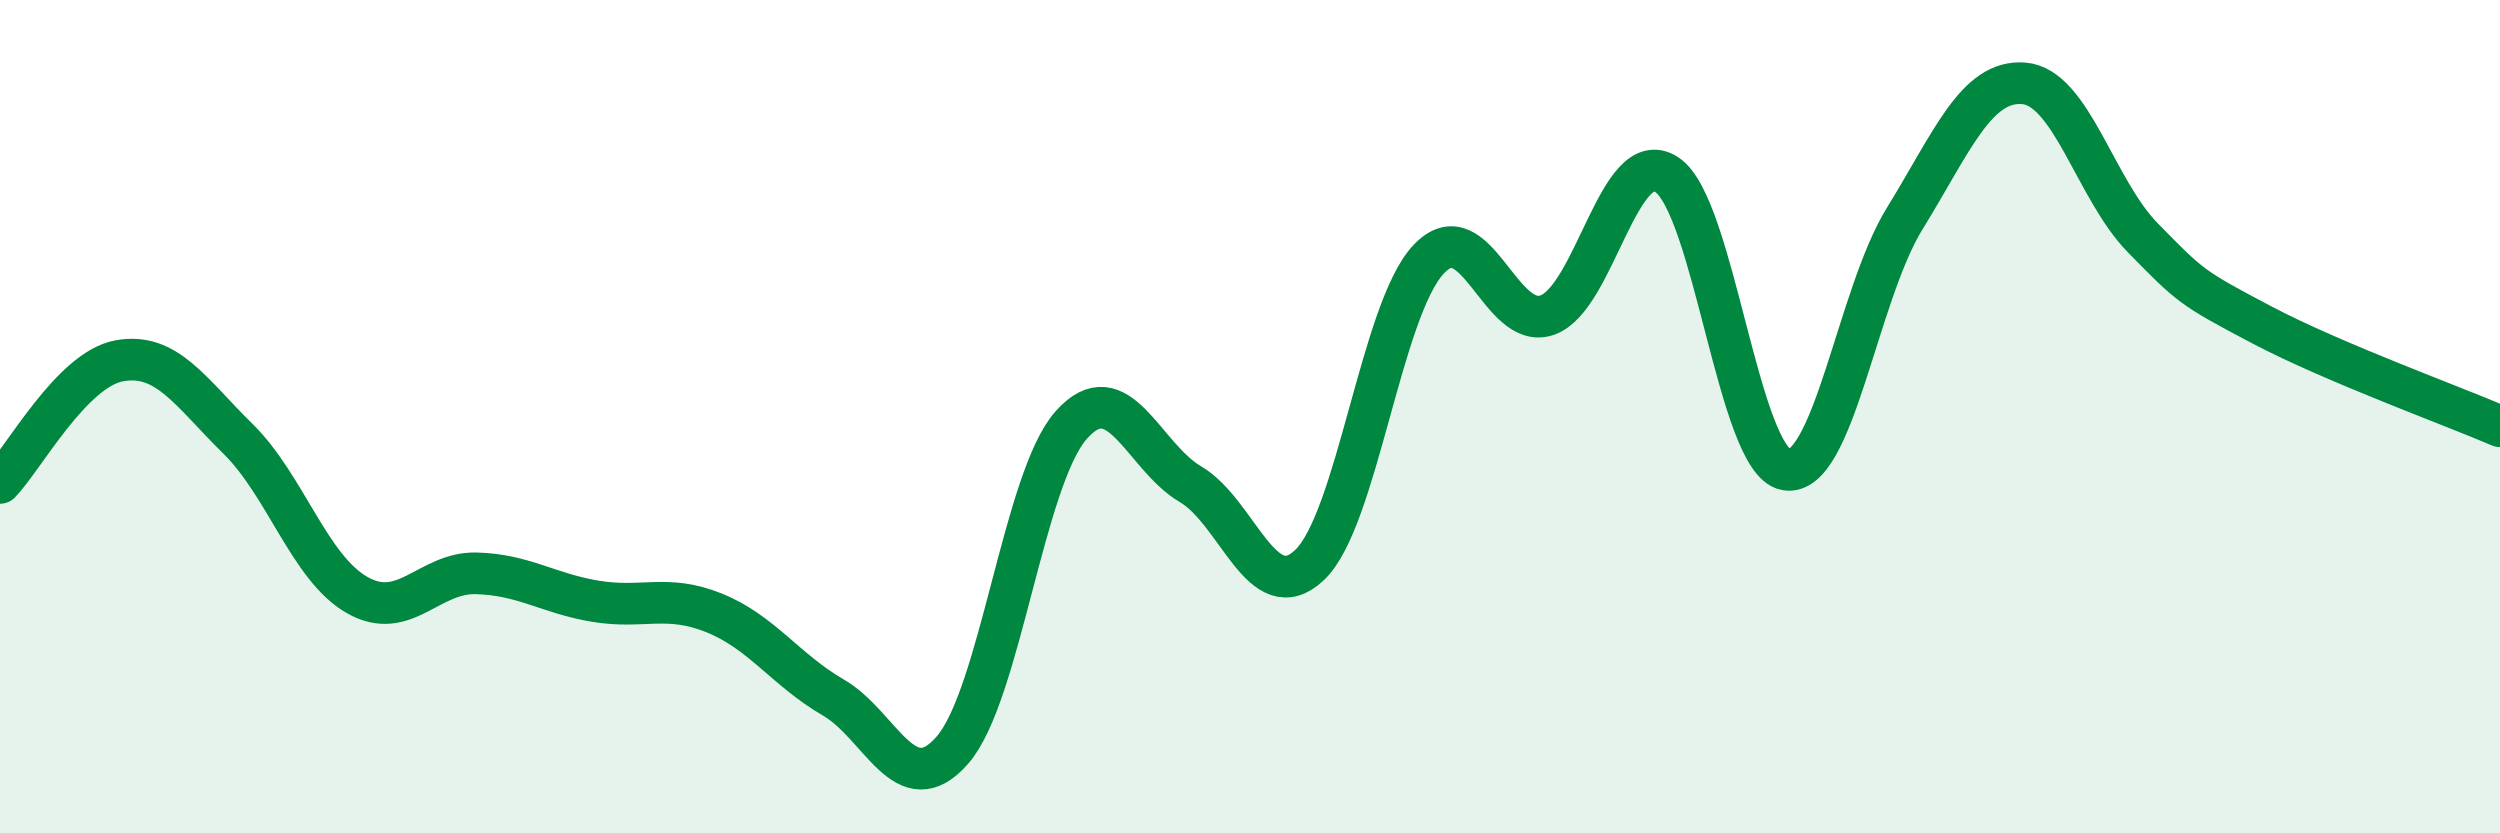
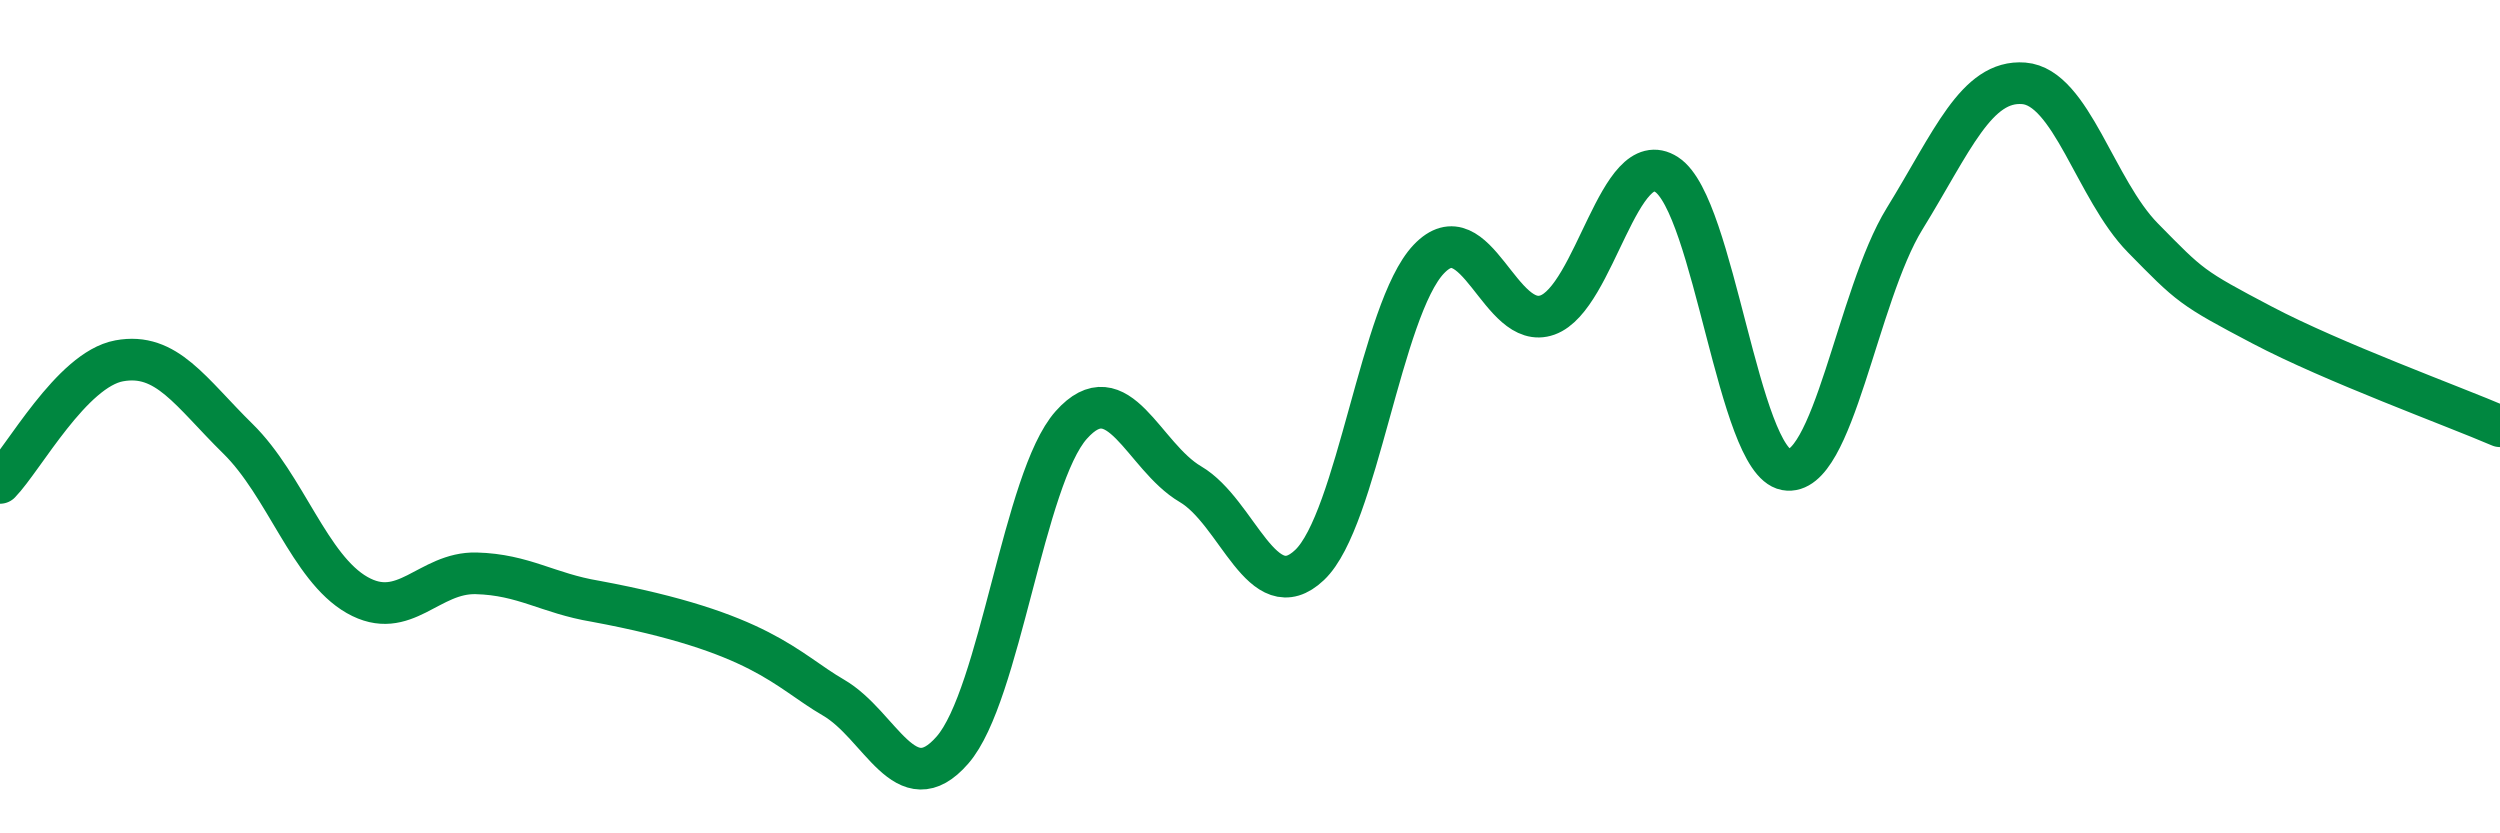
<svg xmlns="http://www.w3.org/2000/svg" width="60" height="20" viewBox="0 0 60 20">
-   <path d="M 0,11.59 C 0.57,11 1.72,8.87 2.86,8.66 C 4,8.45 4.57,9.41 5.71,10.53 C 6.85,11.65 7.43,13.63 8.57,14.28 C 9.71,14.93 10.29,13.73 11.43,13.76 C 12.57,13.79 13.15,14.24 14.29,14.43 C 15.43,14.62 16,14.25 17.14,14.71 C 18.28,15.17 18.86,16.08 20,16.74 C 21.14,17.4 21.72,19.31 22.86,18 C 24,16.69 24.57,11.48 25.71,10.2 C 26.85,8.92 27.43,10.95 28.57,11.62 C 29.71,12.29 30.29,14.64 31.43,13.56 C 32.57,12.48 33.15,7.42 34.29,6.22 C 35.43,5.02 36,7.97 37.14,7.56 C 38.28,7.15 38.86,3.45 40,4.19 C 41.14,4.93 41.72,11.06 42.86,11.27 C 44,11.48 44.57,7.1 45.71,5.25 C 46.85,3.4 47.43,1.91 48.57,2 C 49.71,2.09 50.29,4.55 51.43,5.71 C 52.57,6.87 52.58,6.9 54.29,7.8 C 56,8.7 58.86,9.74 60,10.23L60 20L0 20Z" fill="#008740" opacity="0.1" stroke-linecap="round" stroke-linejoin="round" />
-   <path d="M 0,11.59 C 0.57,11 1.72,8.87 2.86,8.66 C 4,8.45 4.57,9.41 5.71,10.53 C 6.85,11.65 7.43,13.63 8.57,14.28 C 9.71,14.93 10.29,13.73 11.43,13.76 C 12.57,13.79 13.15,14.24 14.29,14.43 C 15.43,14.62 16,14.25 17.14,14.71 C 18.28,15.17 18.86,16.08 20,16.74 C 21.14,17.4 21.72,19.31 22.86,18 C 24,16.69 24.57,11.48 25.71,10.2 C 26.85,8.92 27.43,10.95 28.57,11.62 C 29.71,12.29 30.29,14.64 31.43,13.56 C 32.57,12.48 33.15,7.42 34.29,6.22 C 35.43,5.02 36,7.97 37.14,7.56 C 38.28,7.15 38.86,3.45 40,4.19 C 41.14,4.93 41.72,11.06 42.86,11.27 C 44,11.48 44.57,7.1 45.71,5.25 C 46.85,3.4 47.43,1.91 48.57,2 C 49.71,2.09 50.29,4.55 51.43,5.71 C 52.57,6.87 52.58,6.9 54.29,7.8 C 56,8.7 58.86,9.74 60,10.23" stroke="#008740" stroke-width="1" fill="none" stroke-linecap="round" stroke-linejoin="round" />
+   <path d="M 0,11.59 C 0.57,11 1.72,8.87 2.86,8.66 C 4,8.45 4.57,9.41 5.71,10.53 C 6.85,11.65 7.43,13.63 8.57,14.28 C 9.71,14.93 10.29,13.73 11.43,13.76 C 12.57,13.79 13.15,14.24 14.29,14.43 C 18.28,15.17 18.86,16.08 20,16.74 C 21.14,17.4 21.72,19.31 22.86,18 C 24,16.69 24.57,11.48 25.71,10.2 C 26.85,8.92 27.43,10.95 28.57,11.62 C 29.71,12.29 30.29,14.64 31.43,13.56 C 32.57,12.48 33.15,7.42 34.29,6.22 C 35.43,5.02 36,7.97 37.14,7.56 C 38.28,7.15 38.86,3.45 40,4.19 C 41.14,4.93 41.72,11.06 42.86,11.27 C 44,11.48 44.57,7.1 45.71,5.25 C 46.85,3.4 47.43,1.91 48.57,2 C 49.71,2.09 50.29,4.55 51.43,5.71 C 52.57,6.87 52.58,6.9 54.29,7.8 C 56,8.7 58.86,9.74 60,10.23" stroke="#008740" stroke-width="1" fill="none" stroke-linecap="round" stroke-linejoin="round" />
</svg>